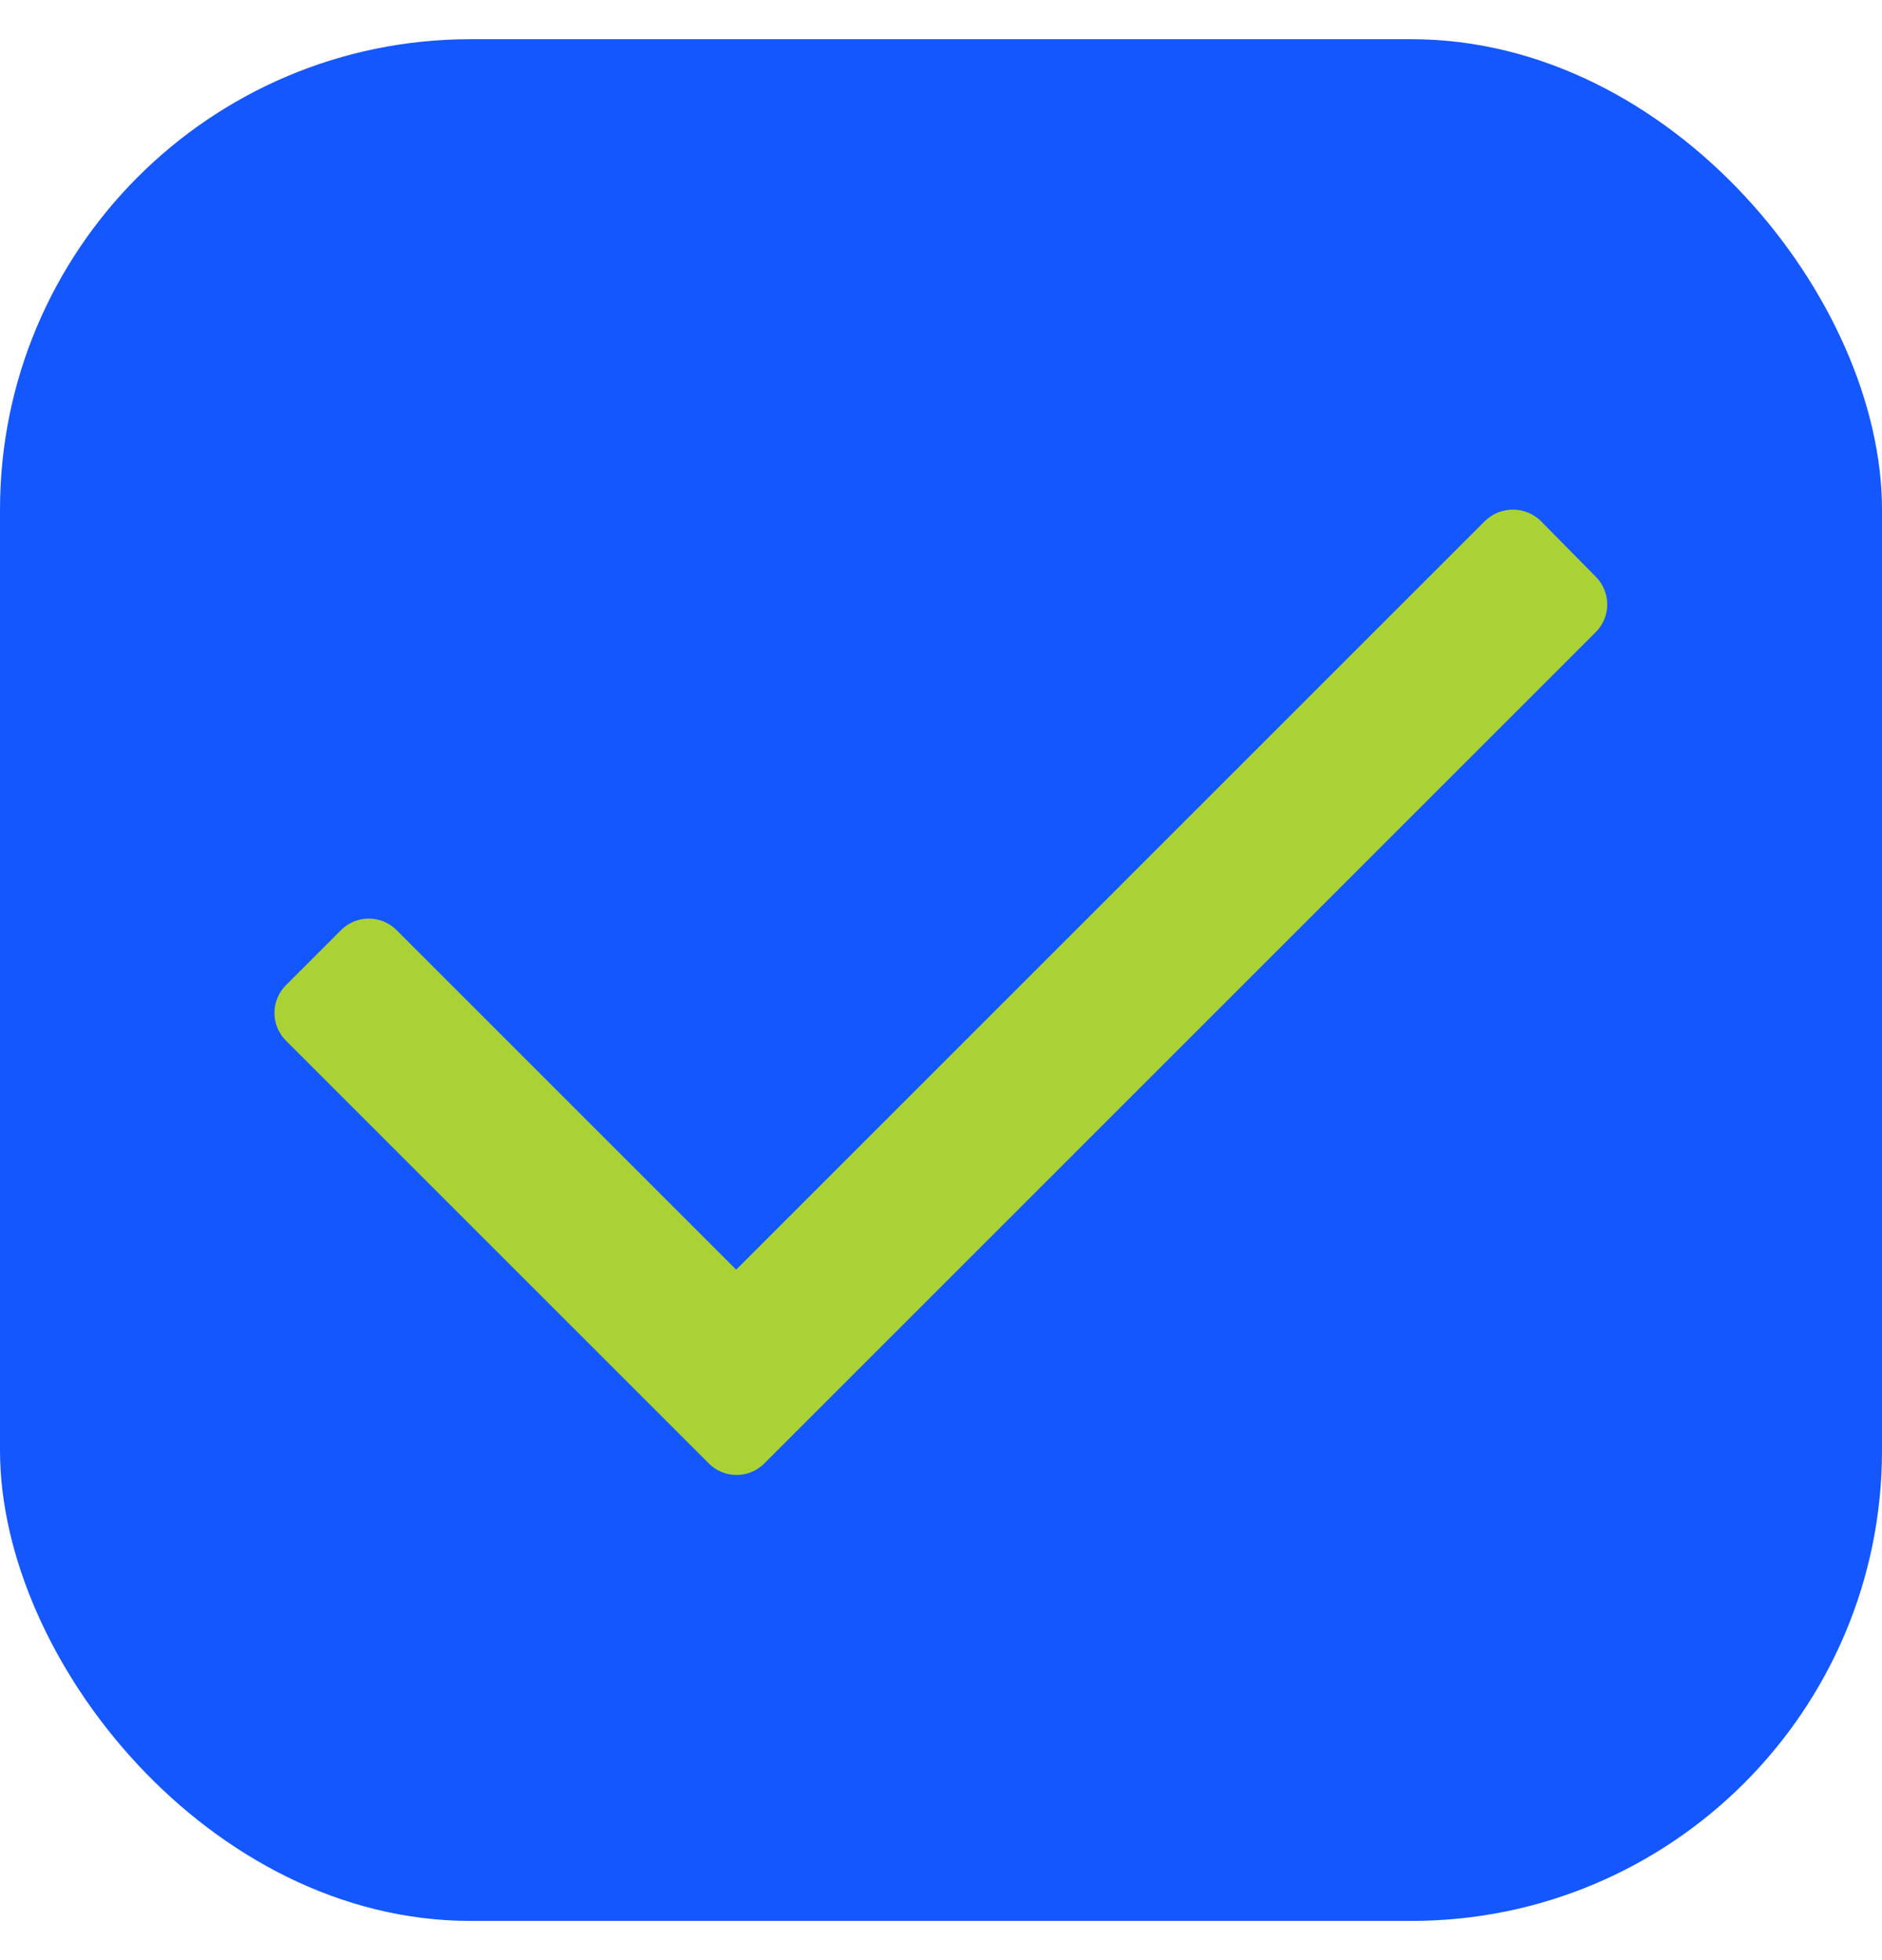
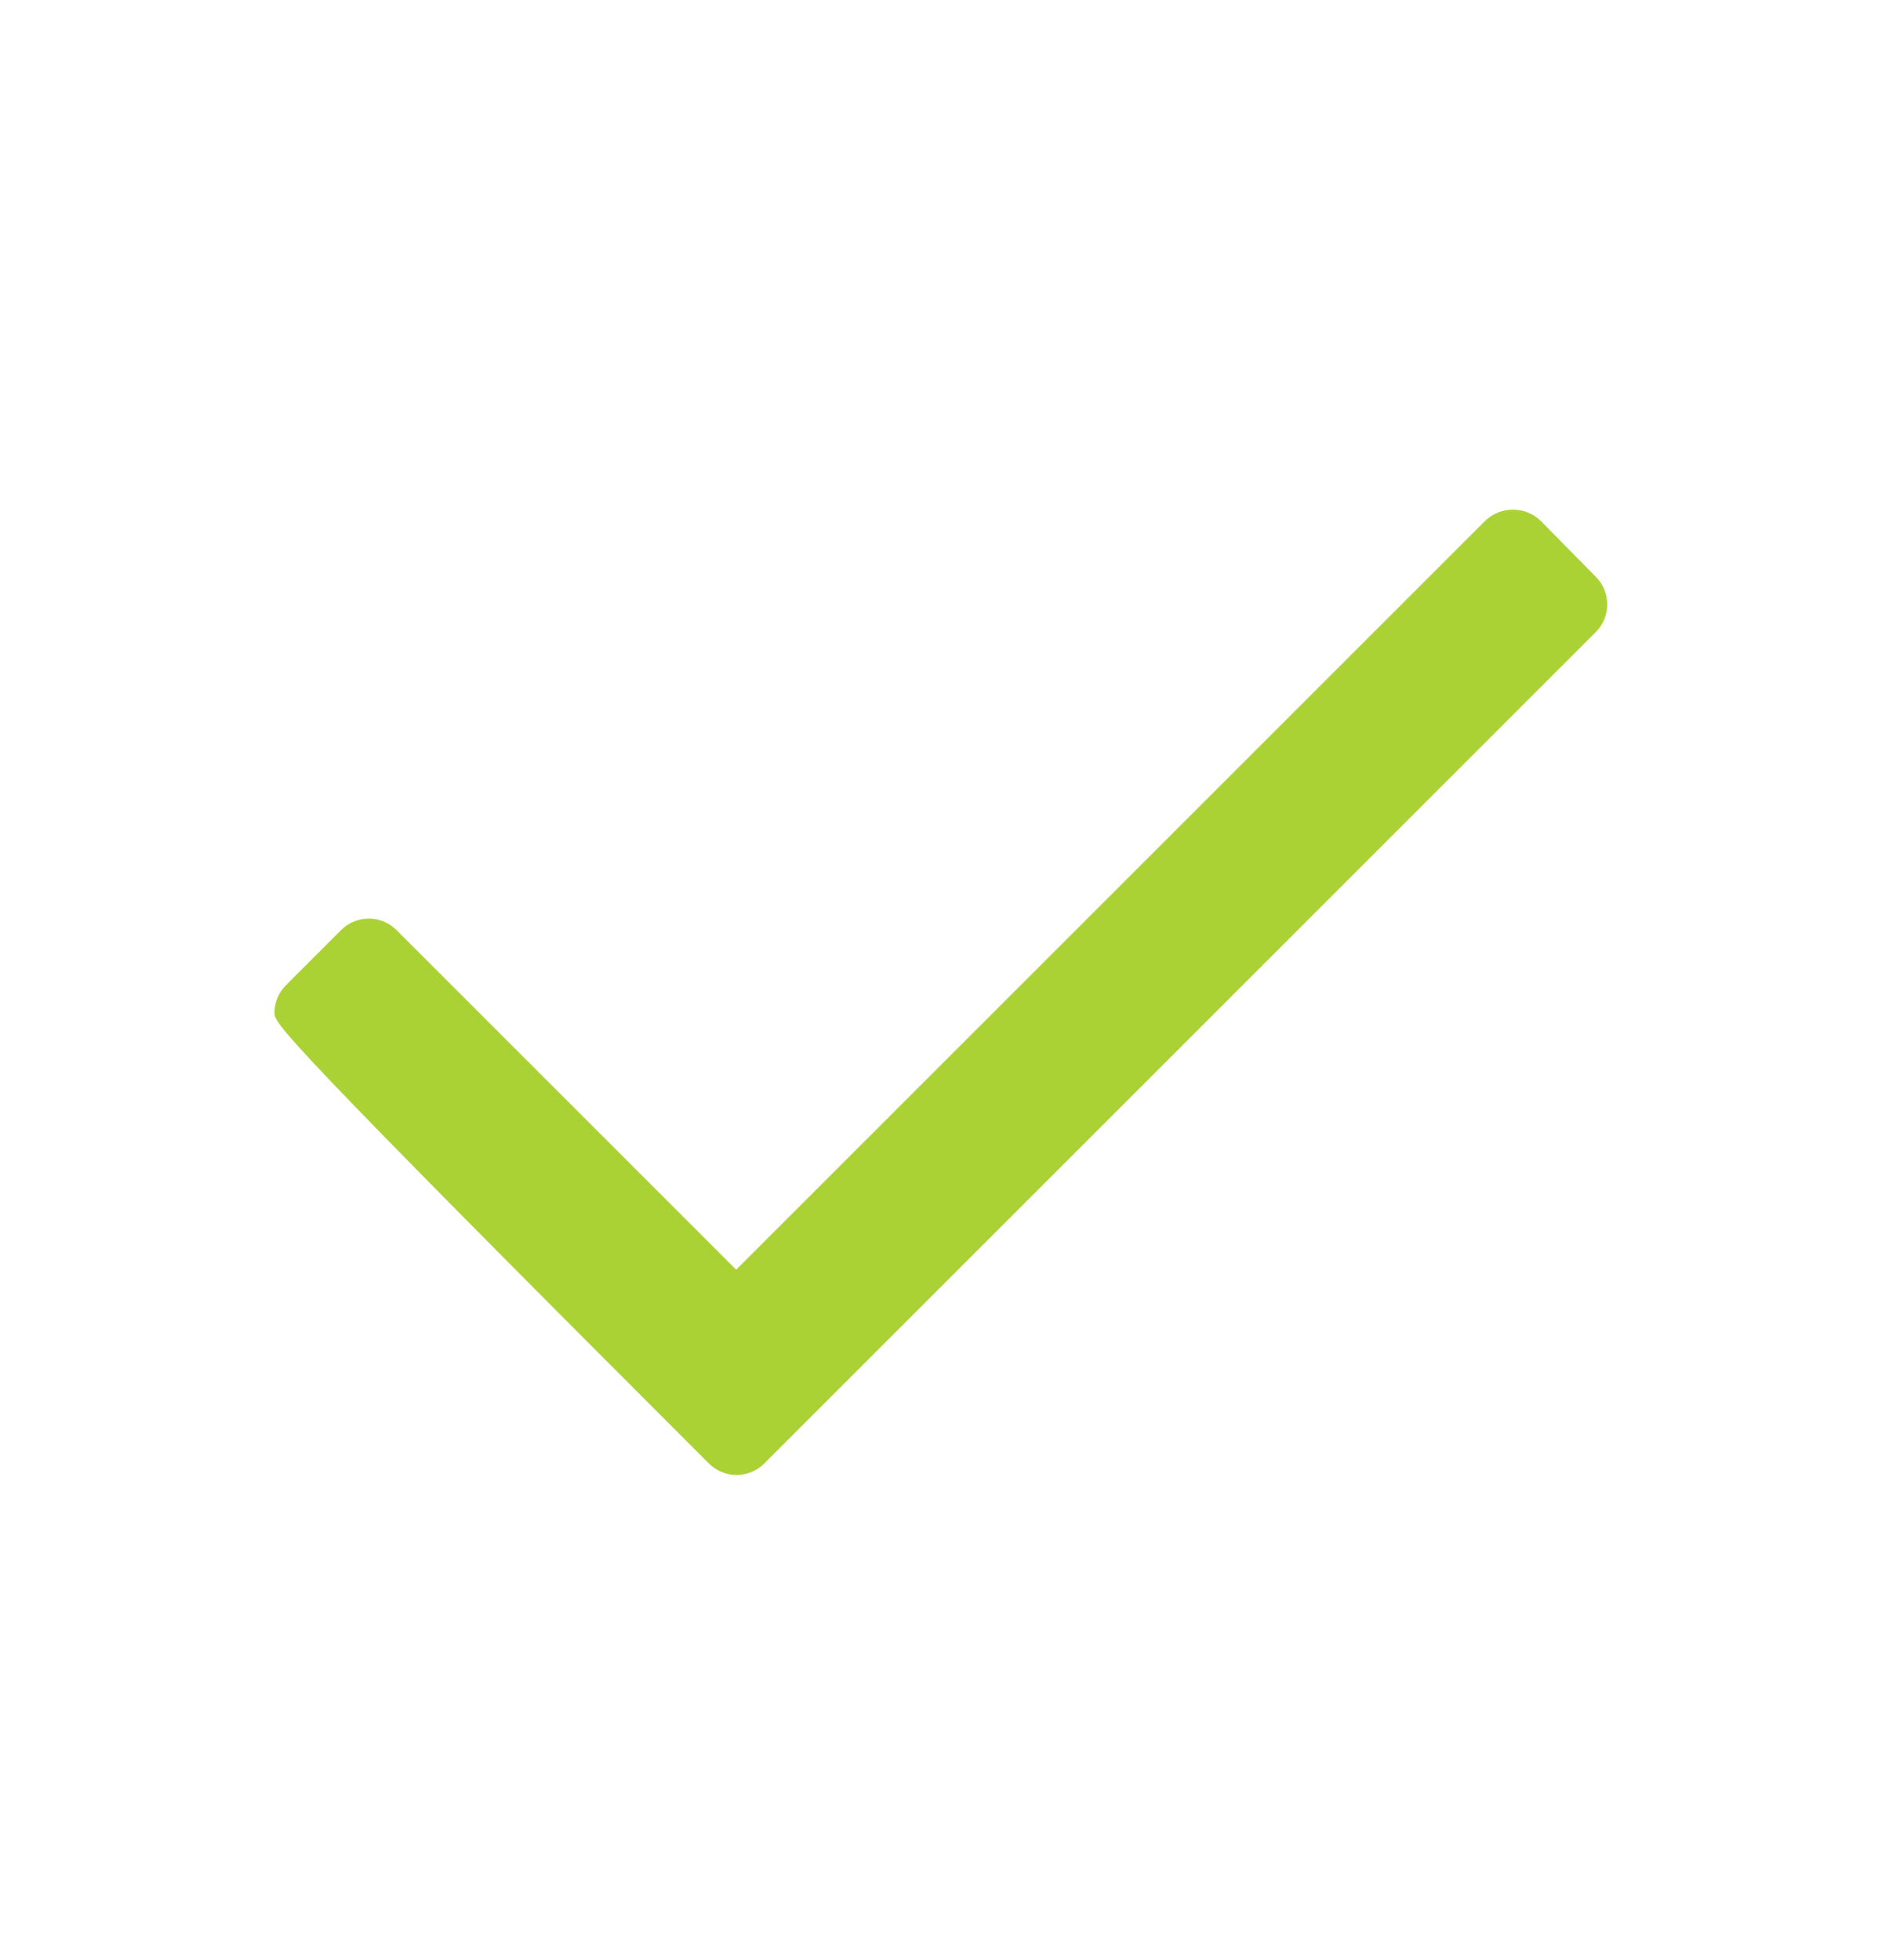
<svg xmlns="http://www.w3.org/2000/svg" width="24" height="25" viewBox="0 0 24 25" fill="none">
-   <rect y="0.5" width="24" height="24" rx="6" fill="#1557FF" />
-   <path d="M20.348 8.064L9.748 18.664C9.654 18.759 9.526 18.812 9.393 18.812C9.26 18.812 9.132 18.759 9.038 18.664L3.648 13.274C3.553 13.18 3.5 13.052 3.5 12.919C3.5 12.786 3.553 12.658 3.648 12.564L4.348 11.864C4.442 11.769 4.57 11.716 4.703 11.716C4.836 11.716 4.964 11.769 5.058 11.864L9.388 16.194L18.938 6.644C19.136 6.452 19.45 6.452 19.648 6.644L20.348 7.354C20.443 7.448 20.496 7.576 20.496 7.709C20.496 7.842 20.443 7.97 20.348 8.064Z" fill="#ABD235" />
+   <path d="M20.348 8.064L9.748 18.664C9.654 18.759 9.526 18.812 9.393 18.812C9.26 18.812 9.132 18.759 9.038 18.664C3.553 13.18 3.5 13.052 3.5 12.919C3.5 12.786 3.553 12.658 3.648 12.564L4.348 11.864C4.442 11.769 4.57 11.716 4.703 11.716C4.836 11.716 4.964 11.769 5.058 11.864L9.388 16.194L18.938 6.644C19.136 6.452 19.45 6.452 19.648 6.644L20.348 7.354C20.443 7.448 20.496 7.576 20.496 7.709C20.496 7.842 20.443 7.97 20.348 8.064Z" fill="#ABD235" />
</svg>